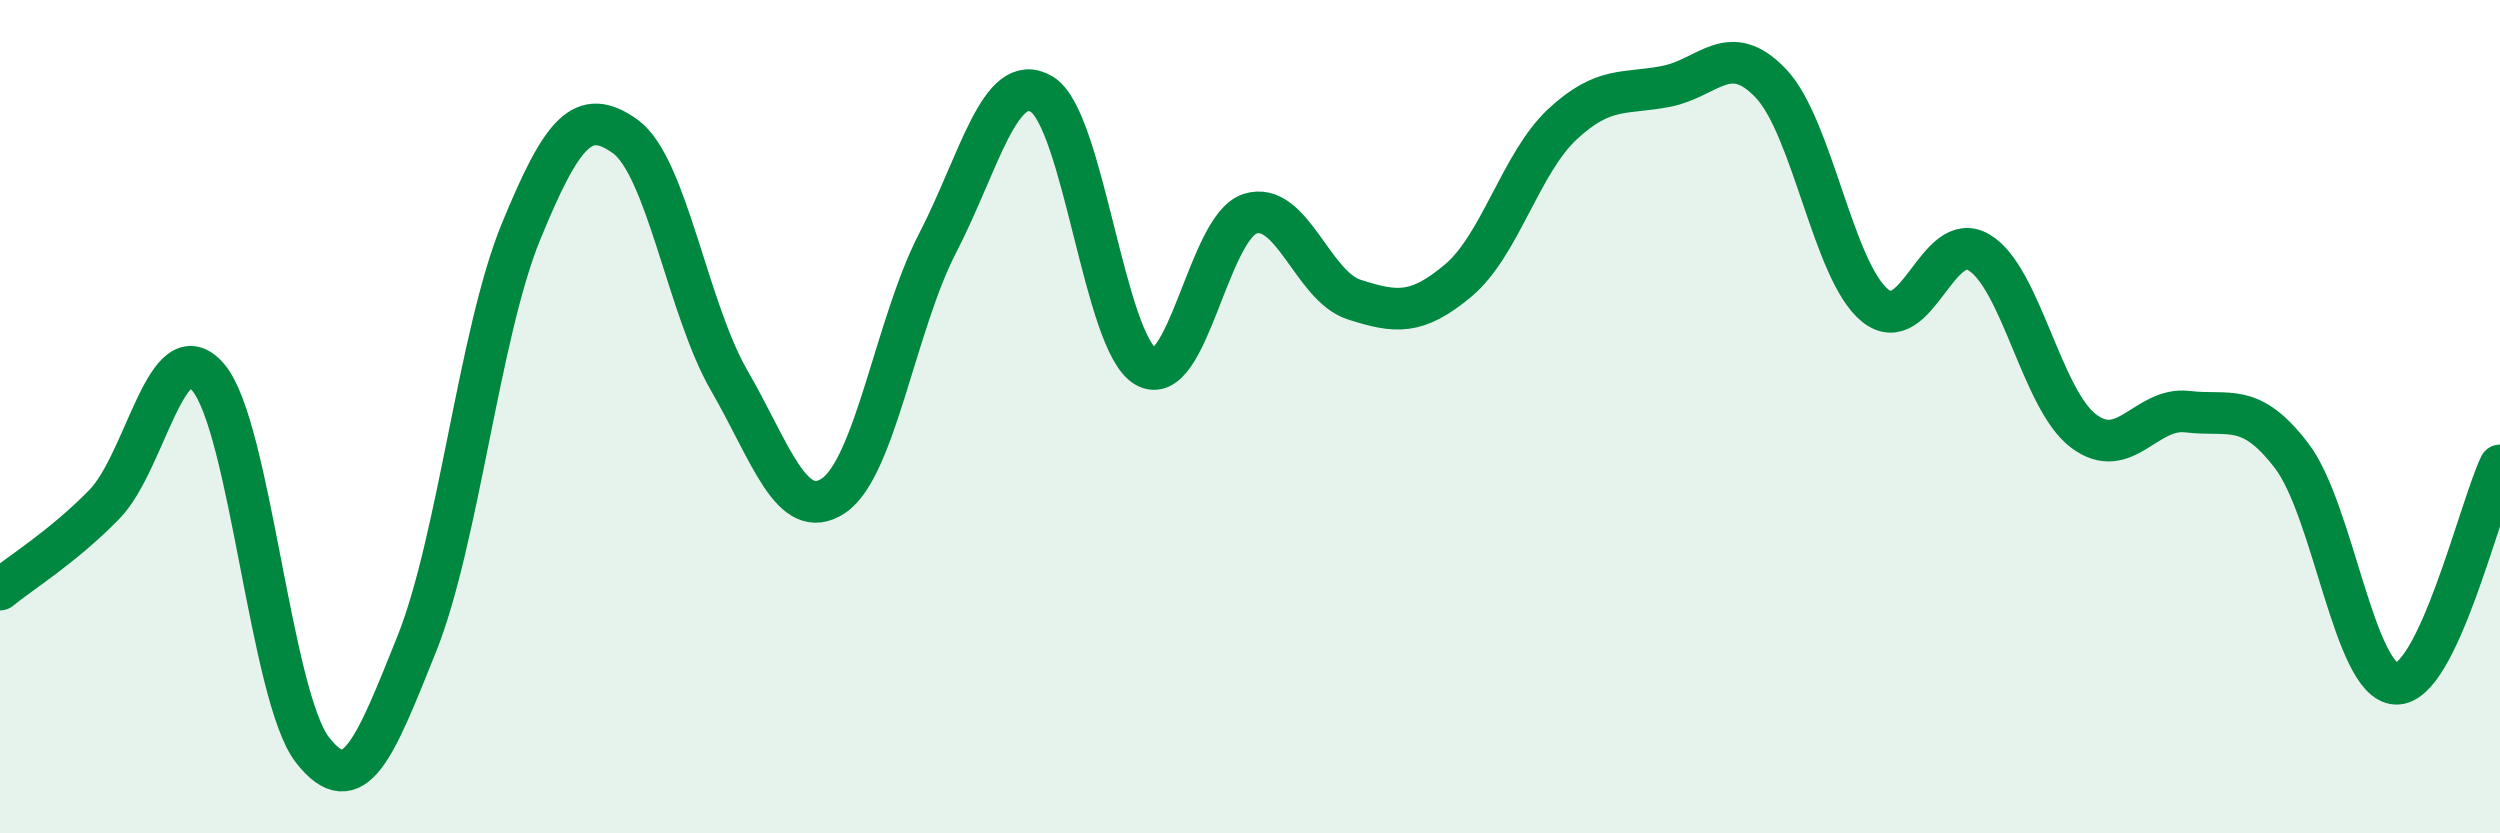
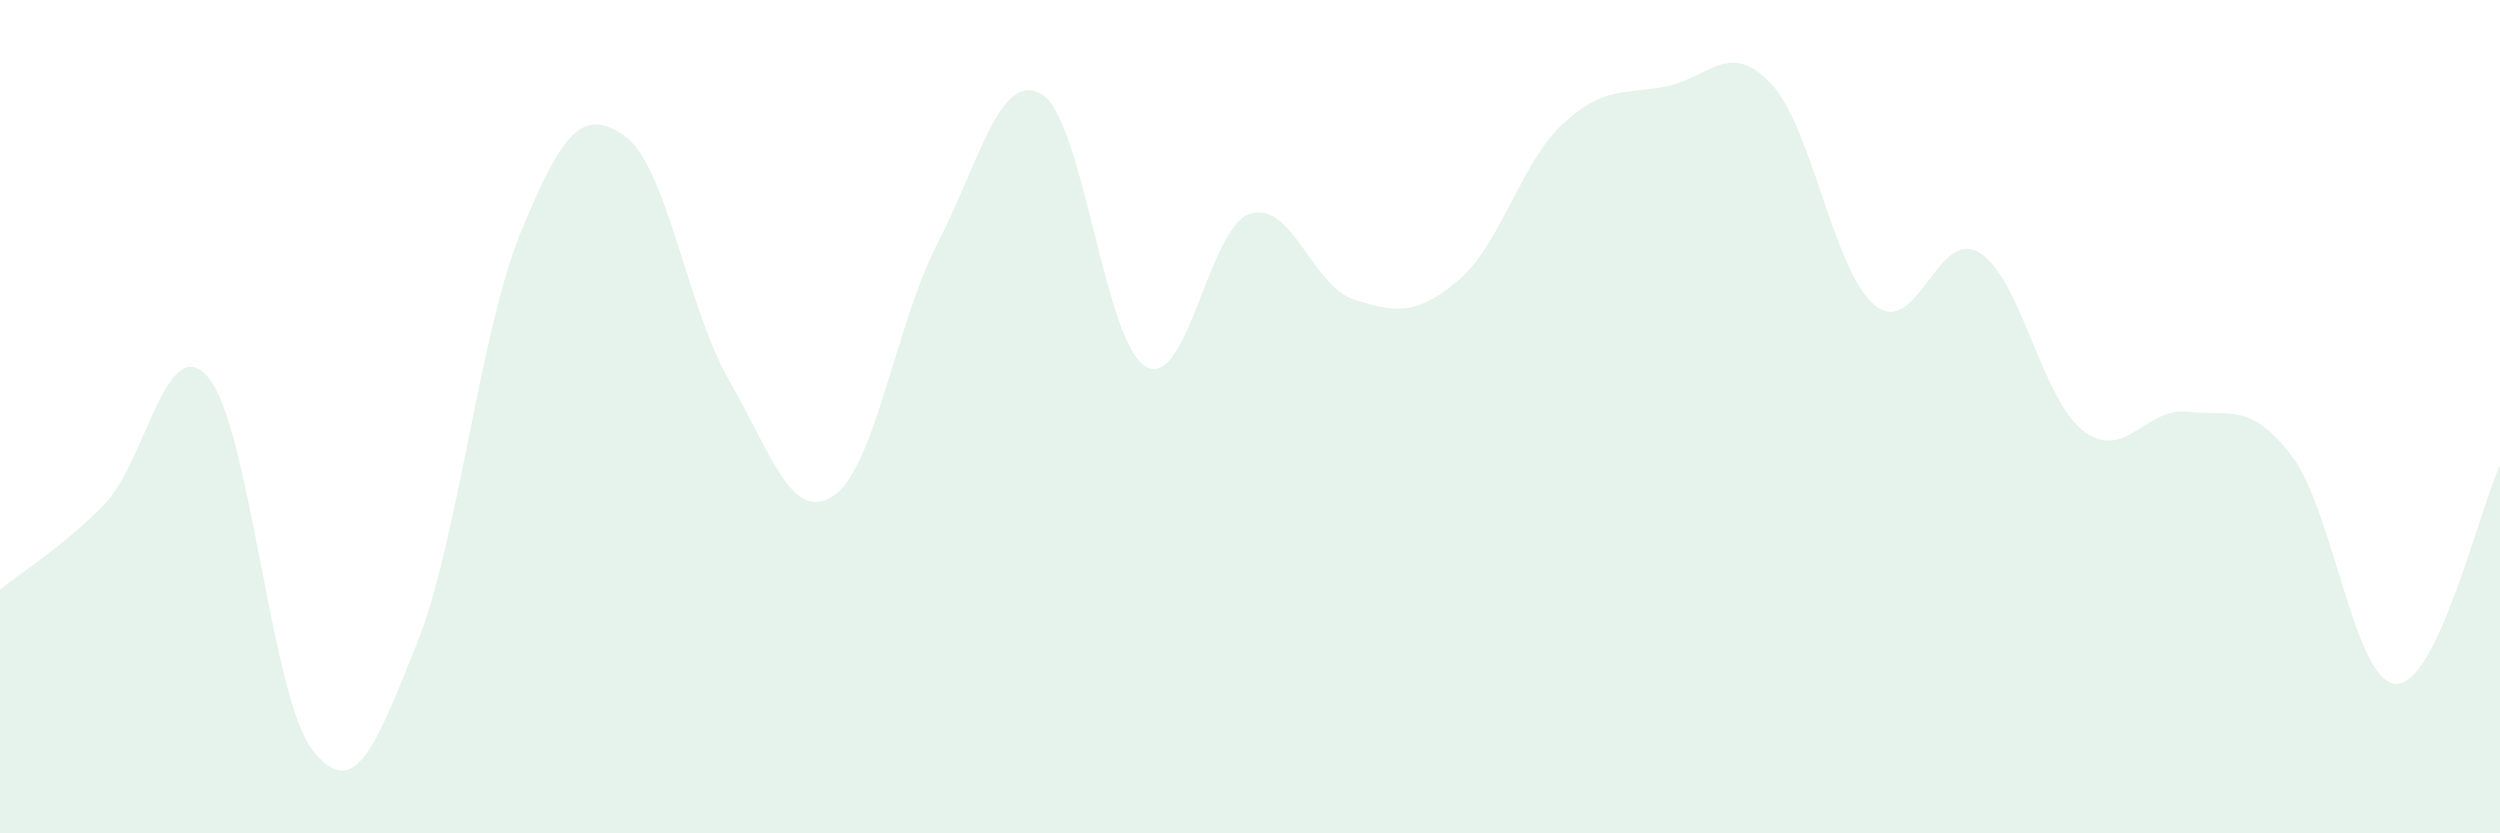
<svg xmlns="http://www.w3.org/2000/svg" width="60" height="20" viewBox="0 0 60 20">
  <path d="M 0,14.15 C 0.5,13.74 1.5,13.13 2.5,12.11 C 3.5,11.09 4,7.88 5,9.06 C 6,10.24 6.5,16.72 7.5,18 C 8.5,19.28 9,17.95 10,15.46 C 11,12.97 11.5,8.01 12.5,5.57 C 13.5,3.13 14,2.56 15,3.27 C 16,3.98 16.5,7.4 17.5,9.13 C 18.5,10.86 19,12.56 20,11.9 C 21,11.24 21.5,7.77 22.5,5.84 C 23.5,3.91 24,1.67 25,2.26 C 26,2.85 26.5,8.23 27.5,8.8 C 28.5,9.37 29,5.45 30,5.13 C 31,4.81 31.5,6.87 32.5,7.19 C 33.5,7.51 34,7.57 35,6.73 C 36,5.89 36.5,3.91 37.5,2.98 C 38.5,2.05 39,2.27 40,2.07 C 41,1.87 41.5,0.95 42.5,2 C 43.5,3.05 44,6.52 45,7.33 C 46,8.14 46.5,5.46 47.5,6.06 C 48.5,6.66 49,9.58 50,10.34 C 51,11.1 51.5,9.76 52.5,9.88 C 53.5,10 54,9.63 55,10.94 C 56,12.25 56.5,16.36 57.5,16.41 C 58.5,16.46 59.5,12.22 60,11.17L60 20L0 20Z" fill="#008740" opacity="0.1" stroke-linecap="round" stroke-linejoin="round" />
-   <path d="M 0,14.15 C 0.5,13.74 1.5,13.13 2.5,12.11 C 3.5,11.09 4,7.88 5,9.06 C 6,10.24 6.5,16.72 7.5,18 C 8.5,19.28 9,17.95 10,15.46 C 11,12.97 11.5,8.01 12.5,5.57 C 13.5,3.13 14,2.56 15,3.27 C 16,3.98 16.5,7.4 17.5,9.13 C 18.5,10.86 19,12.56 20,11.9 C 21,11.24 21.5,7.77 22.5,5.84 C 23.5,3.91 24,1.67 25,2.26 C 26,2.85 26.5,8.23 27.5,8.8 C 28.5,9.37 29,5.45 30,5.13 C 31,4.81 31.5,6.87 32.5,7.19 C 33.5,7.51 34,7.57 35,6.73 C 36,5.89 36.5,3.91 37.5,2.98 C 38.5,2.05 39,2.27 40,2.07 C 41,1.87 41.5,0.95 42.5,2 C 43.5,3.05 44,6.52 45,7.33 C 46,8.14 46.5,5.46 47.5,6.06 C 48.5,6.66 49,9.58 50,10.34 C 51,11.1 51.5,9.76 52.5,9.88 C 53.5,10 54,9.63 55,10.94 C 56,12.25 56.5,16.36 57.5,16.41 C 58.5,16.46 59.5,12.22 60,11.17" stroke="#008740" stroke-width="1" fill="none" stroke-linecap="round" stroke-linejoin="round" />
</svg>